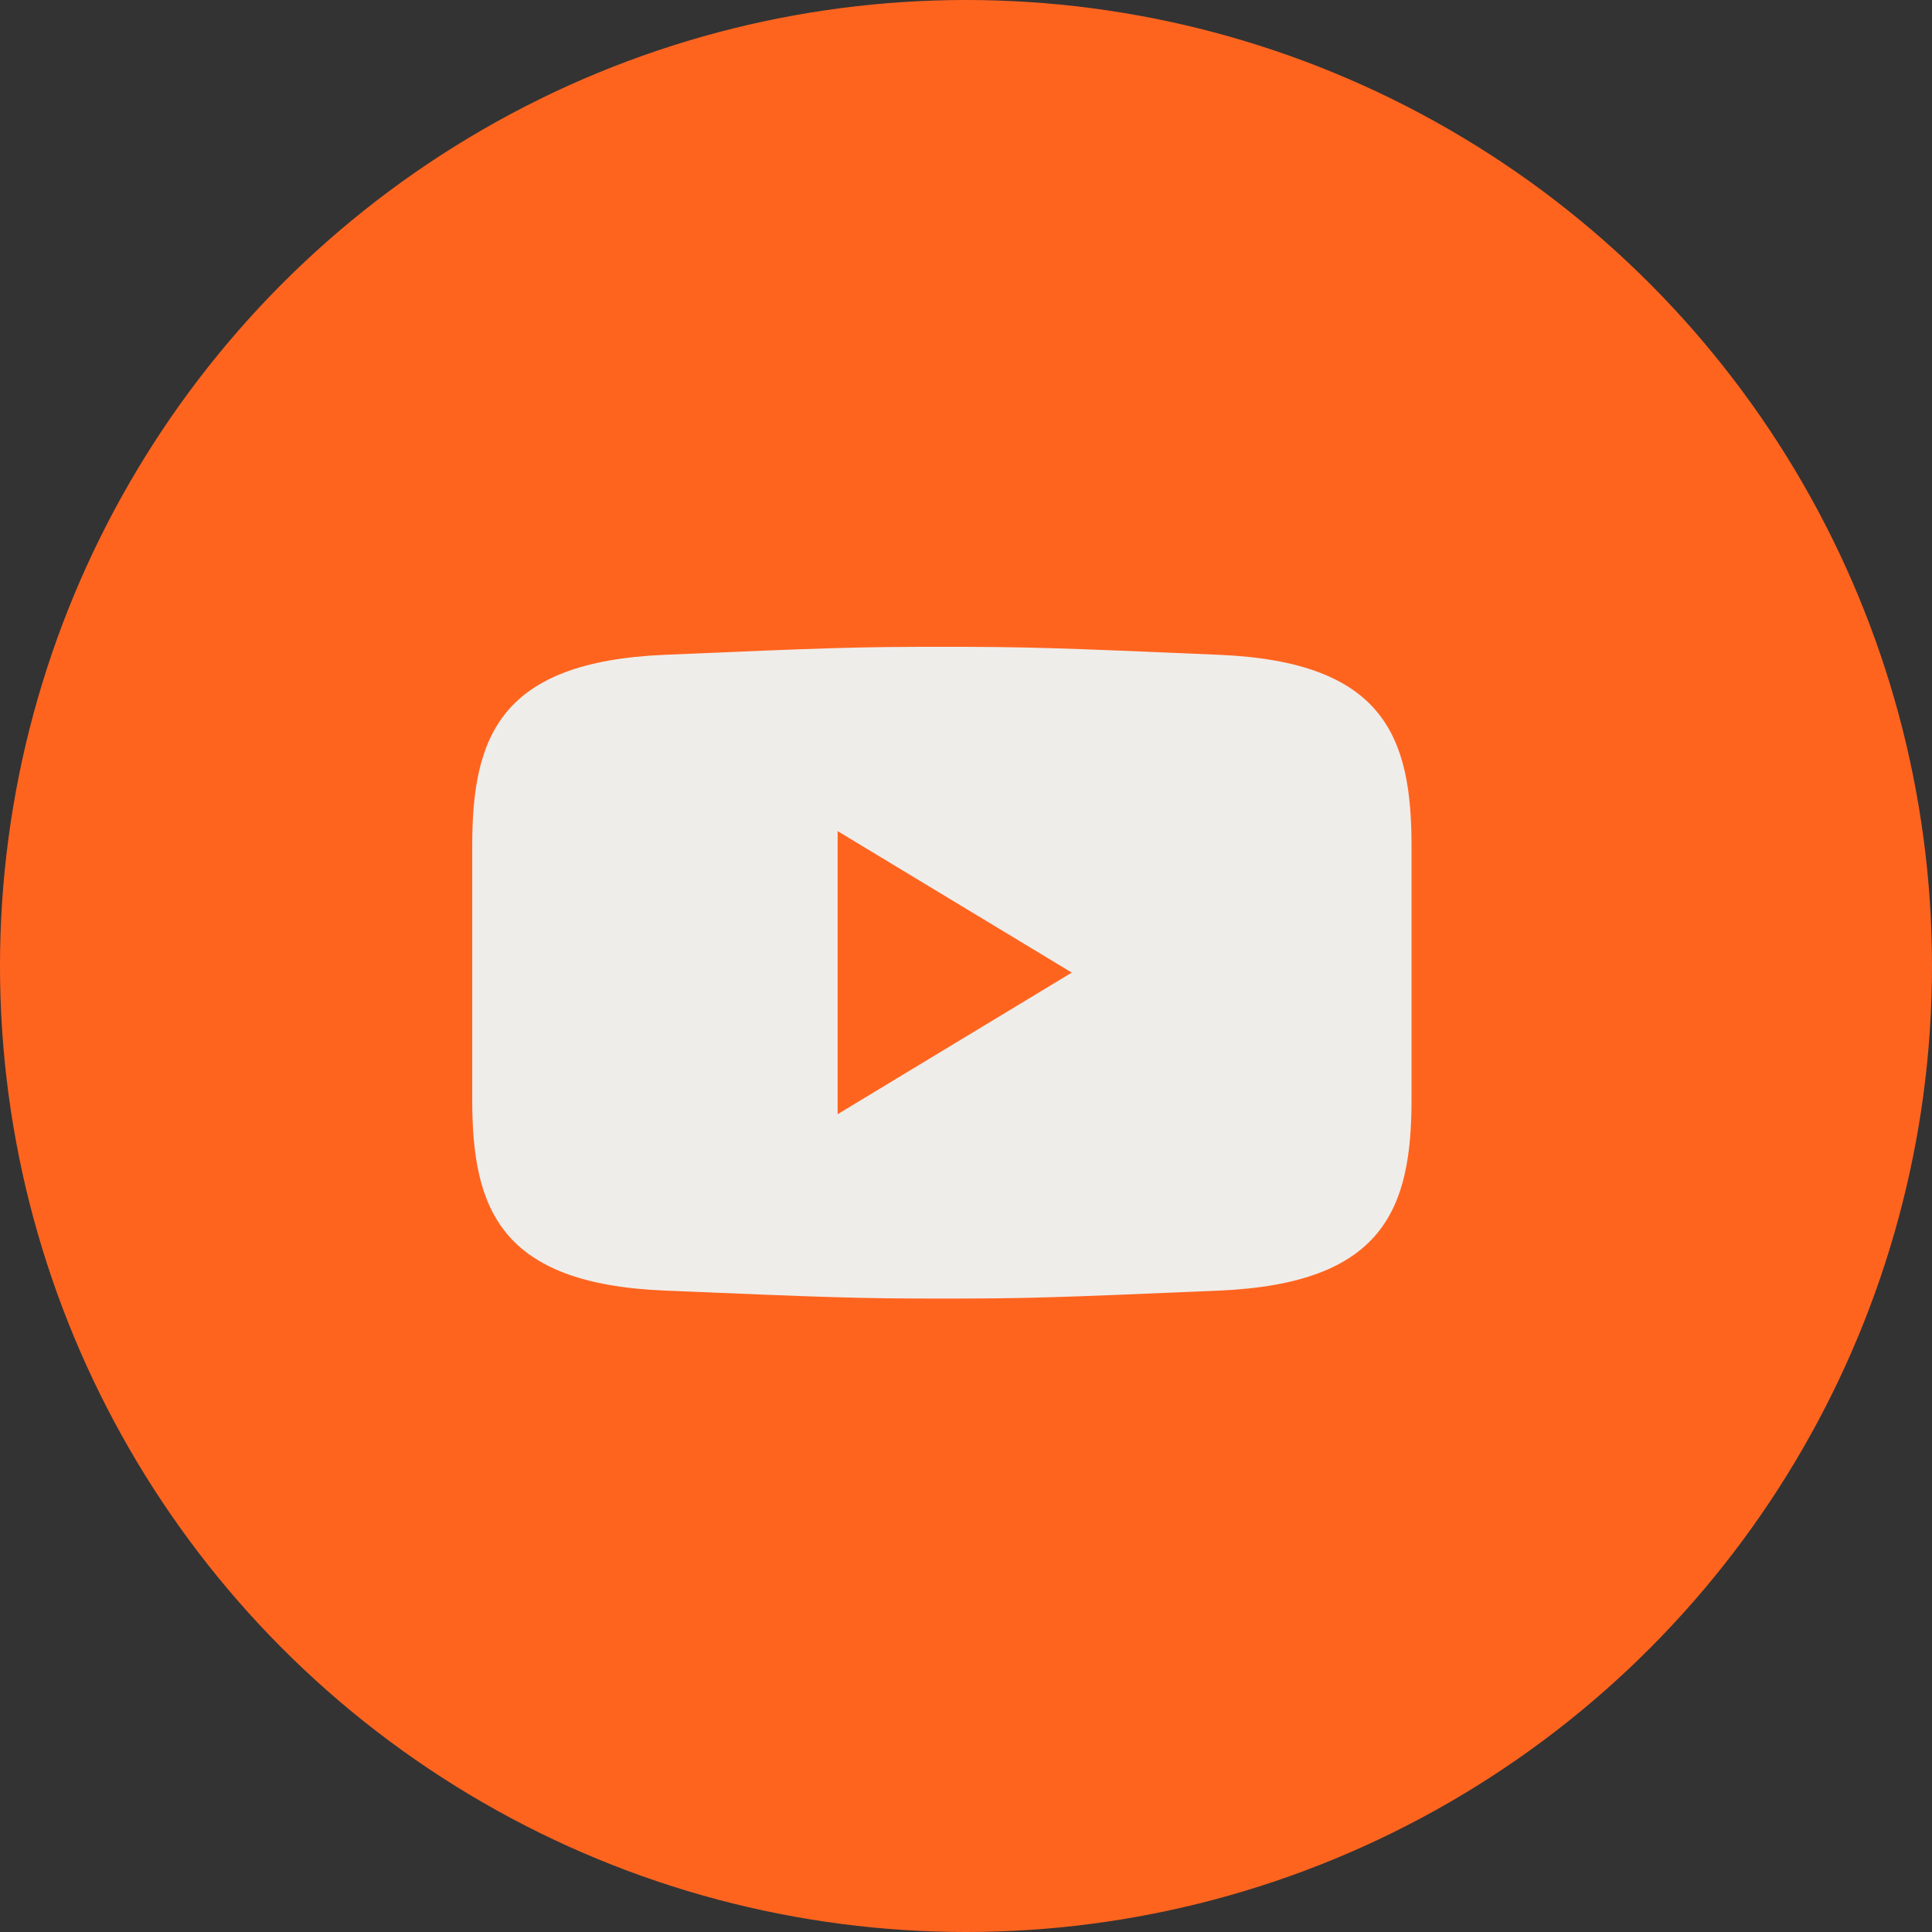
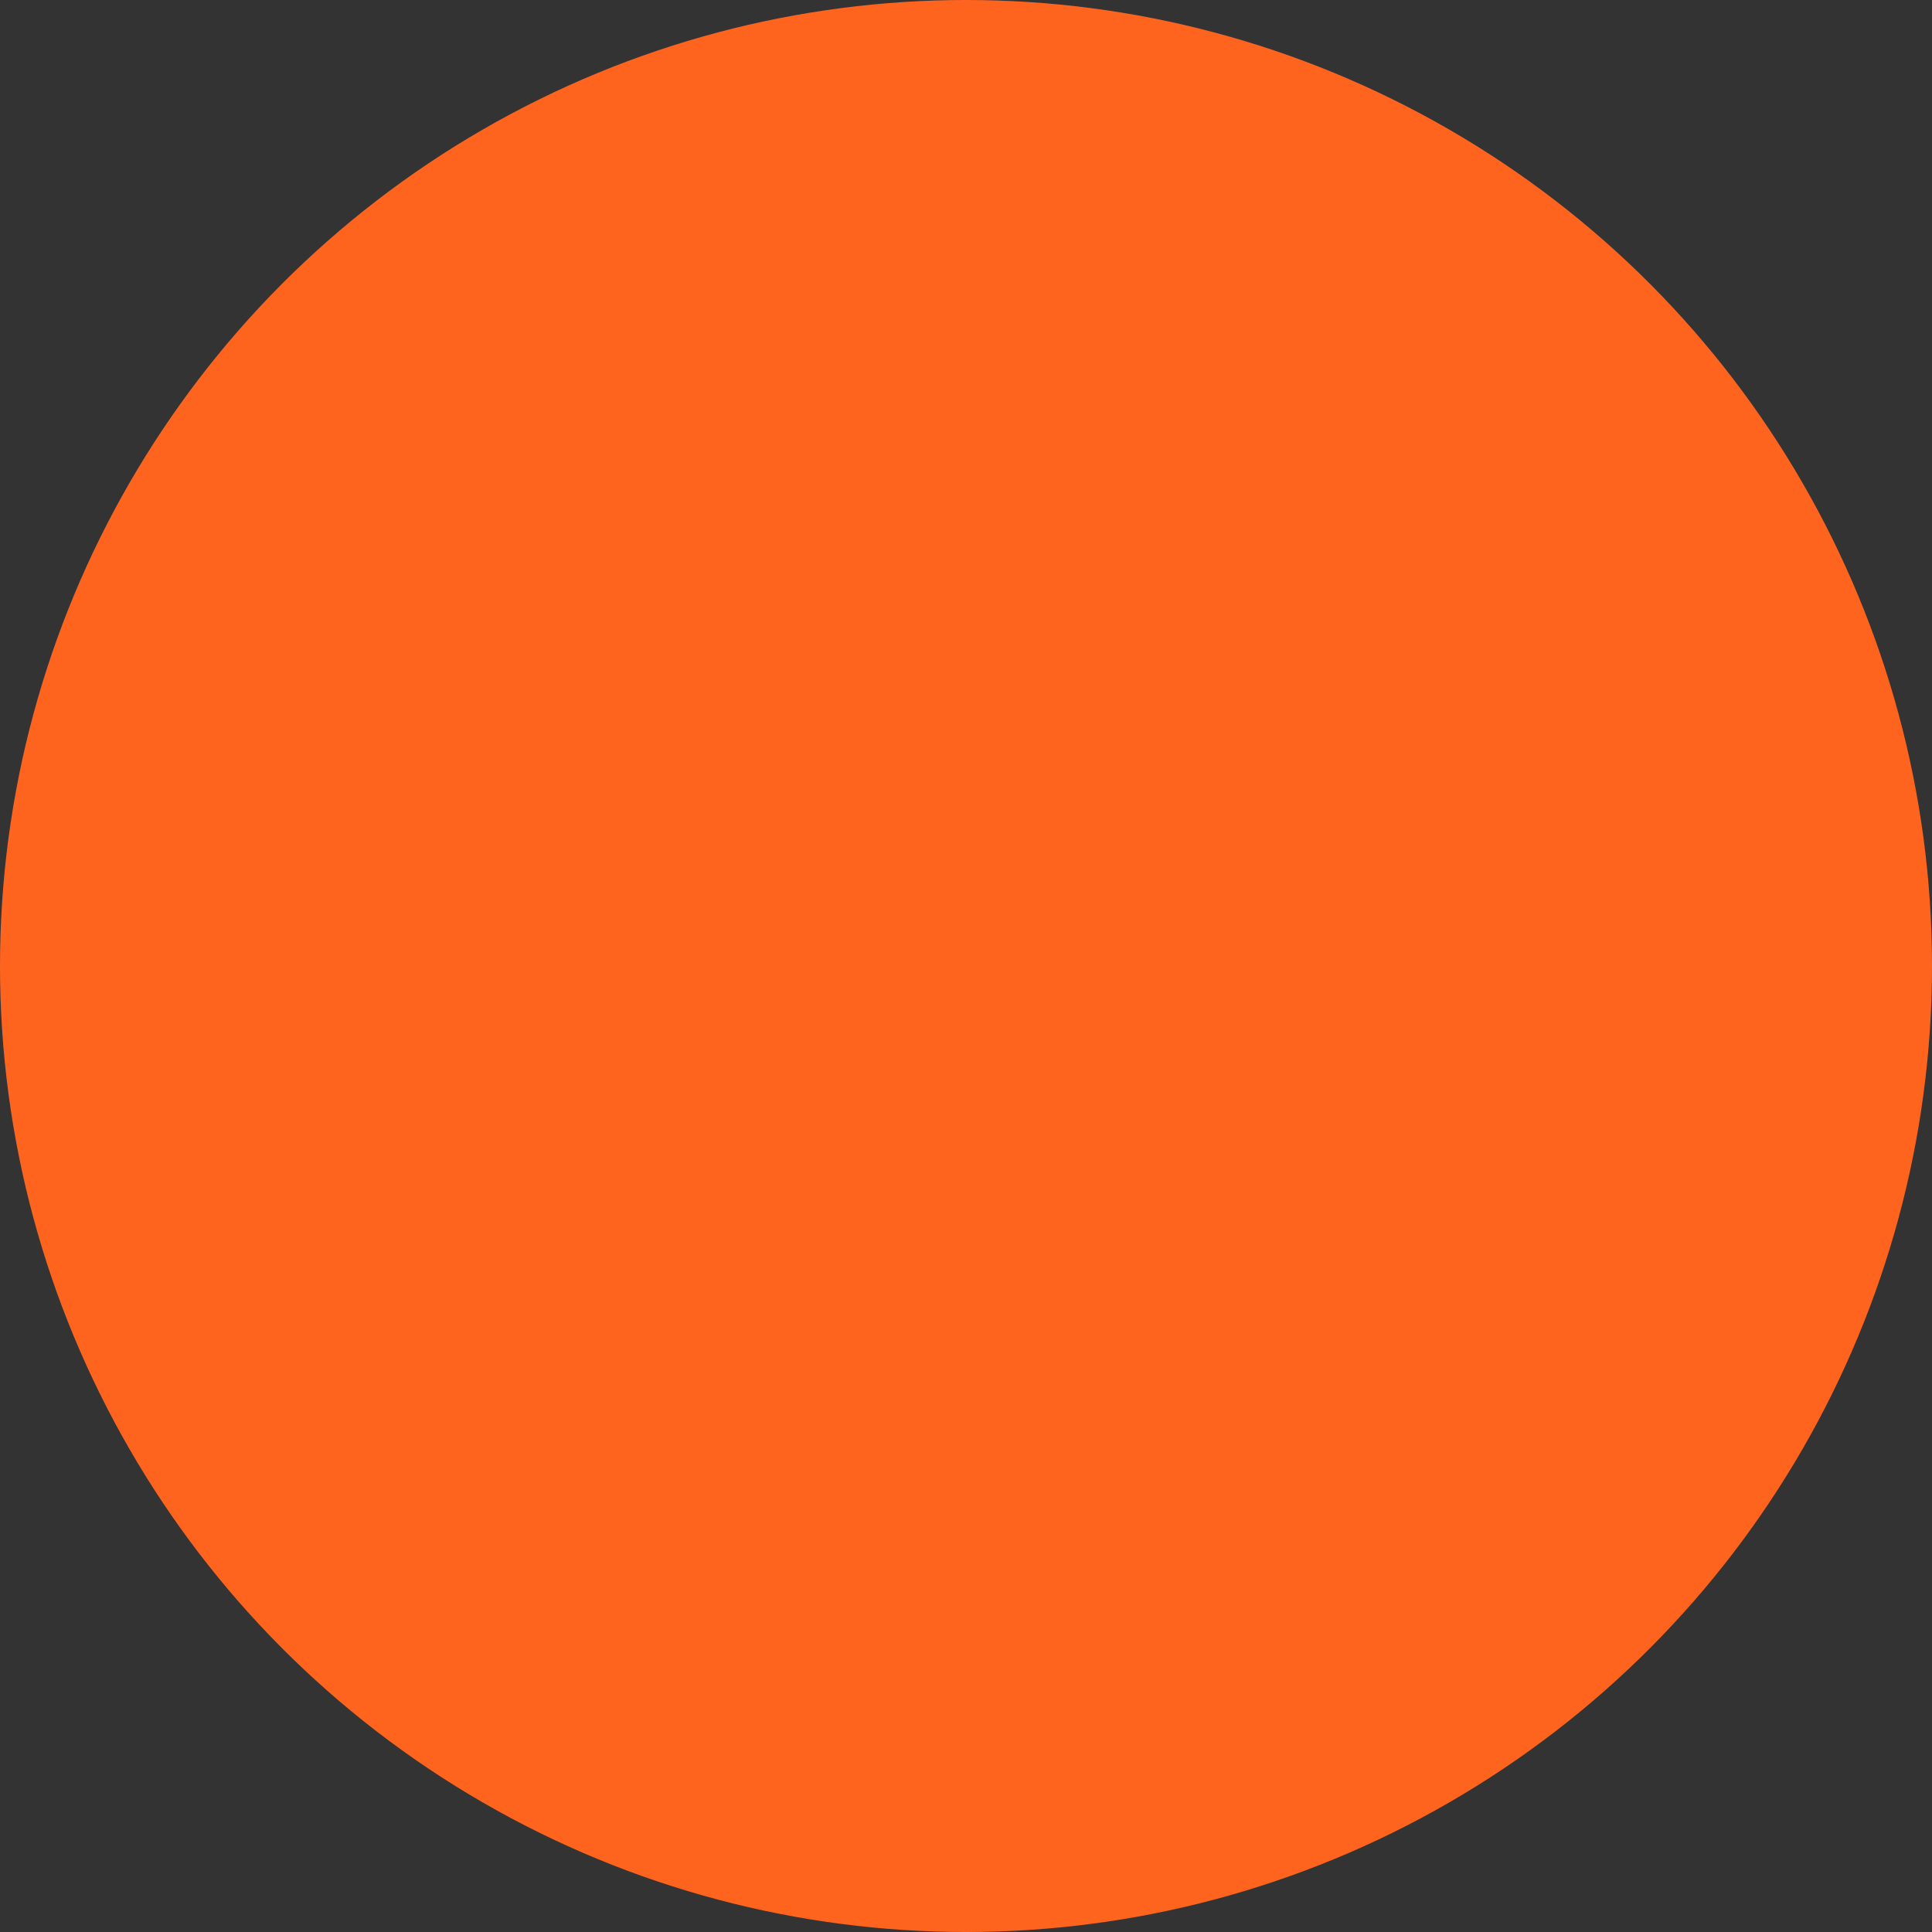
<svg xmlns="http://www.w3.org/2000/svg" width="43" height="43" viewBox="0 0 43 43">
  <rect x="0" y="0" width="43" height="43" fill="#333333" stroke="none" />
  <g id="Group_408" data-name="Group 408" transform="translate(-876 -7200)">
    <circle id="Ellipse_17" data-name="Ellipse 17" cx="21.5" cy="21.5" r="21.5" transform="translate(876 7200)" fill="#ff641f" />
-     <path id="Path_135" data-name="Path 135" d="M-840.163,229.91c-3.659-.157-4.288-.178-6.174-.178s-2.515.021-6.174.178-4.279,1.817-4.279,4.252v5.646c0,2.435.62,4.1,4.279,4.252s4.288.178,6.174.178,2.515-.021,6.174-.178,4.279-1.817,4.279-4.252v-5.646C-835.884,231.728-836.5,230.067-840.163,229.91Zm-8.494,10.224v-6.3l5.211,3.149Z" transform="translate(1743.3 6984.664)" fill="#efedea" />
  </g>
</svg>